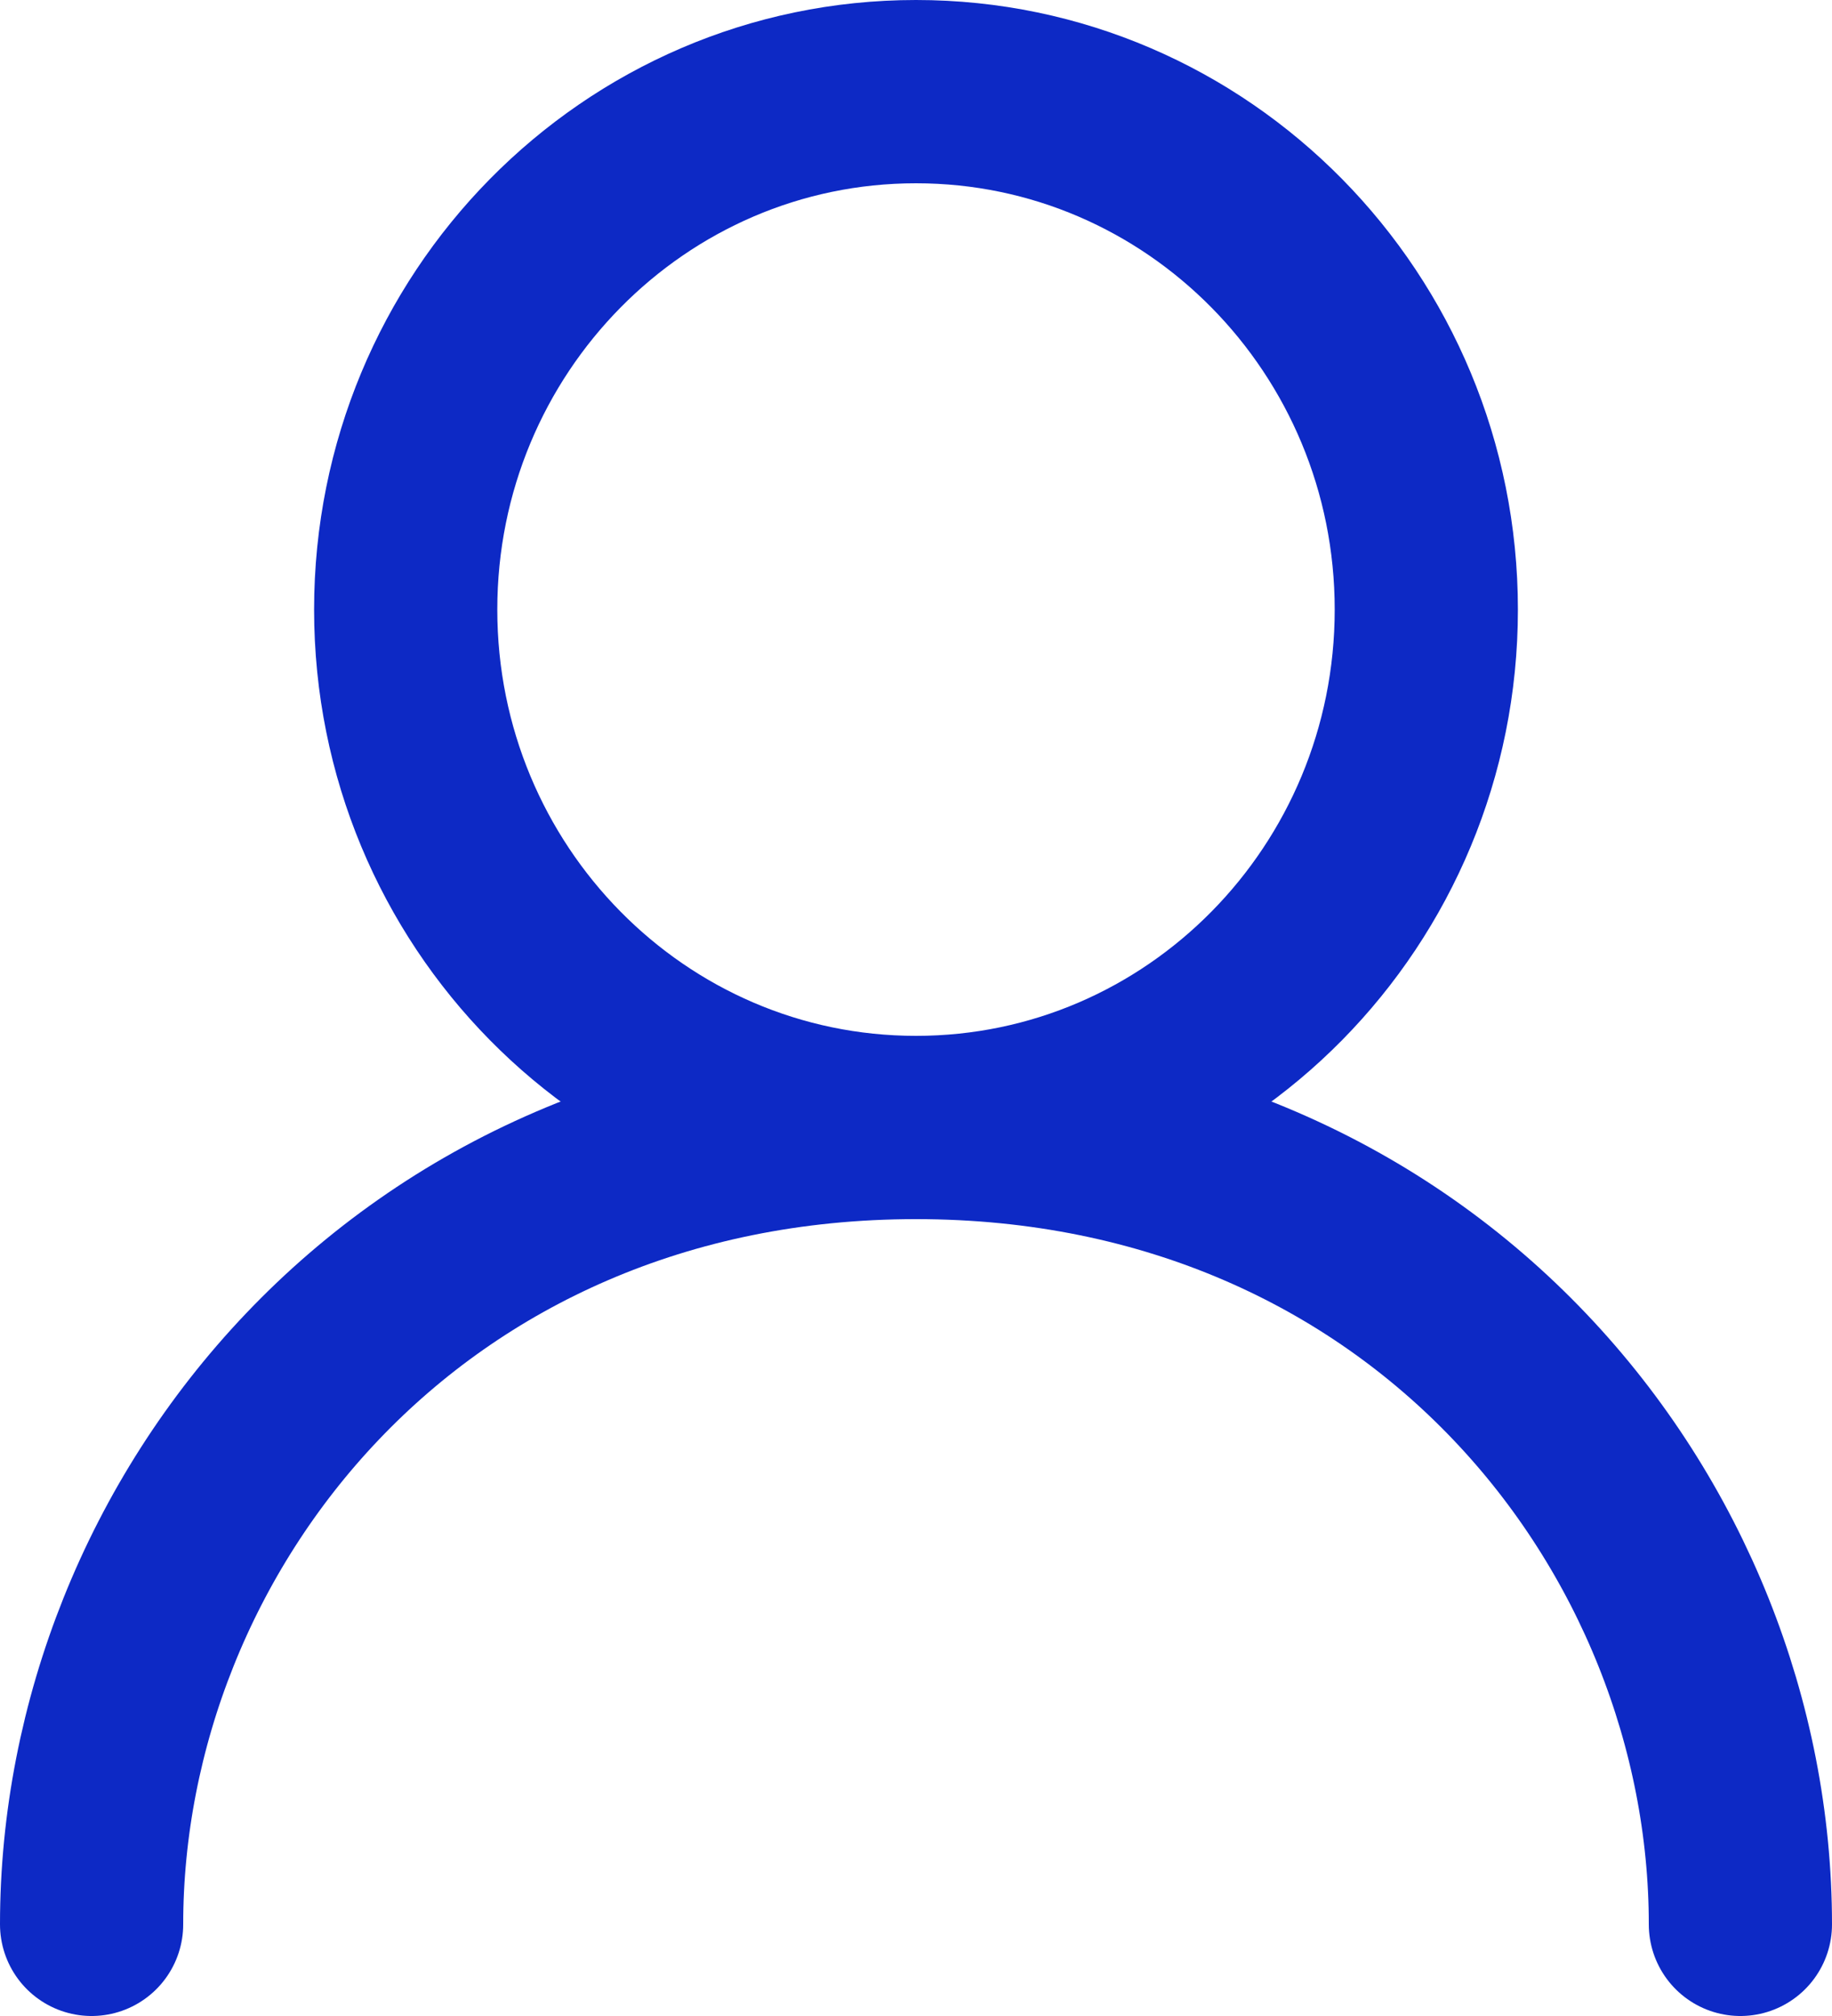
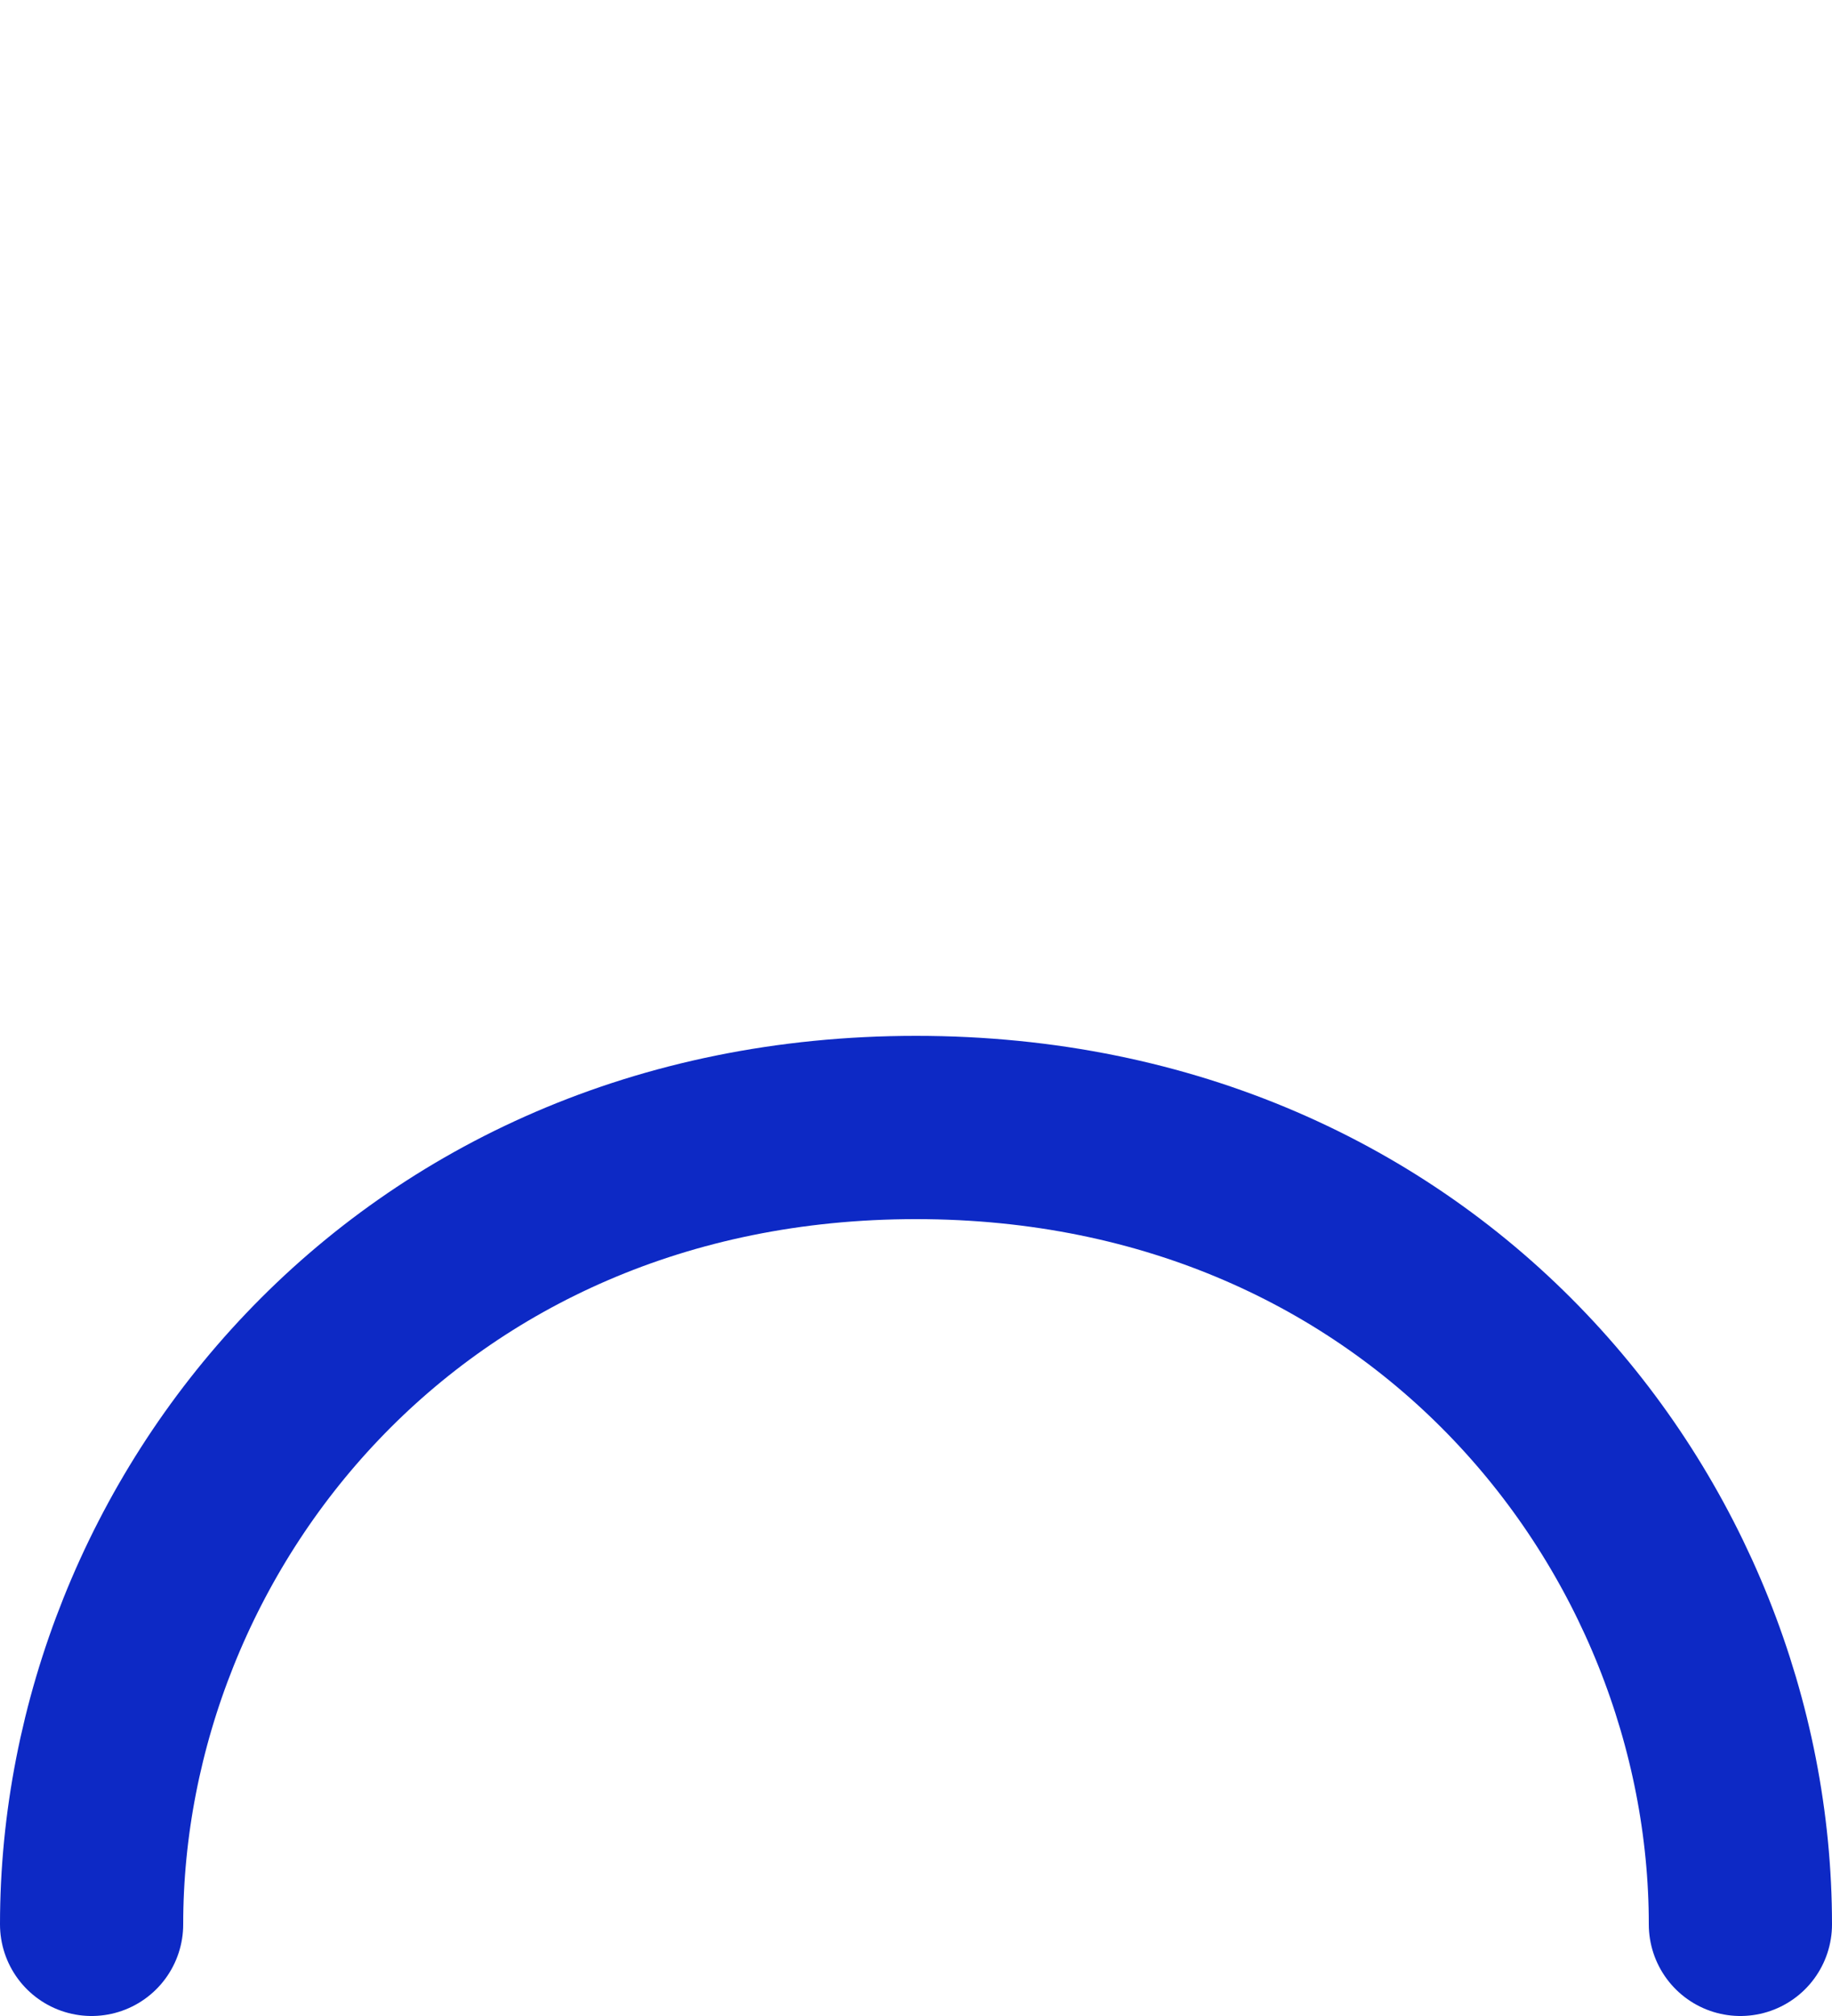
<svg xmlns="http://www.w3.org/2000/svg" width="20" height="22" viewBox="0 0 20 22" fill="none">
-   <path d="M10 12.304C13.077 12.304 15.571 9.774 15.571 6.652C15.571 3.531 13.077 1 10 1C6.923 1 4.429 3.531 4.429 6.652C4.429 9.774 6.923 12.304 10 12.304Z" stroke="#0D29C5" stroke-width="2" stroke-linecap="round" stroke-linejoin="round" />
  <path d="M1 21C1 16.652 4.429 12.304 10 12.304C15.571 12.304 19 16.652 19 21" stroke="#0D29C5" stroke-width="2" stroke-linecap="round" stroke-linejoin="round" />
</svg>